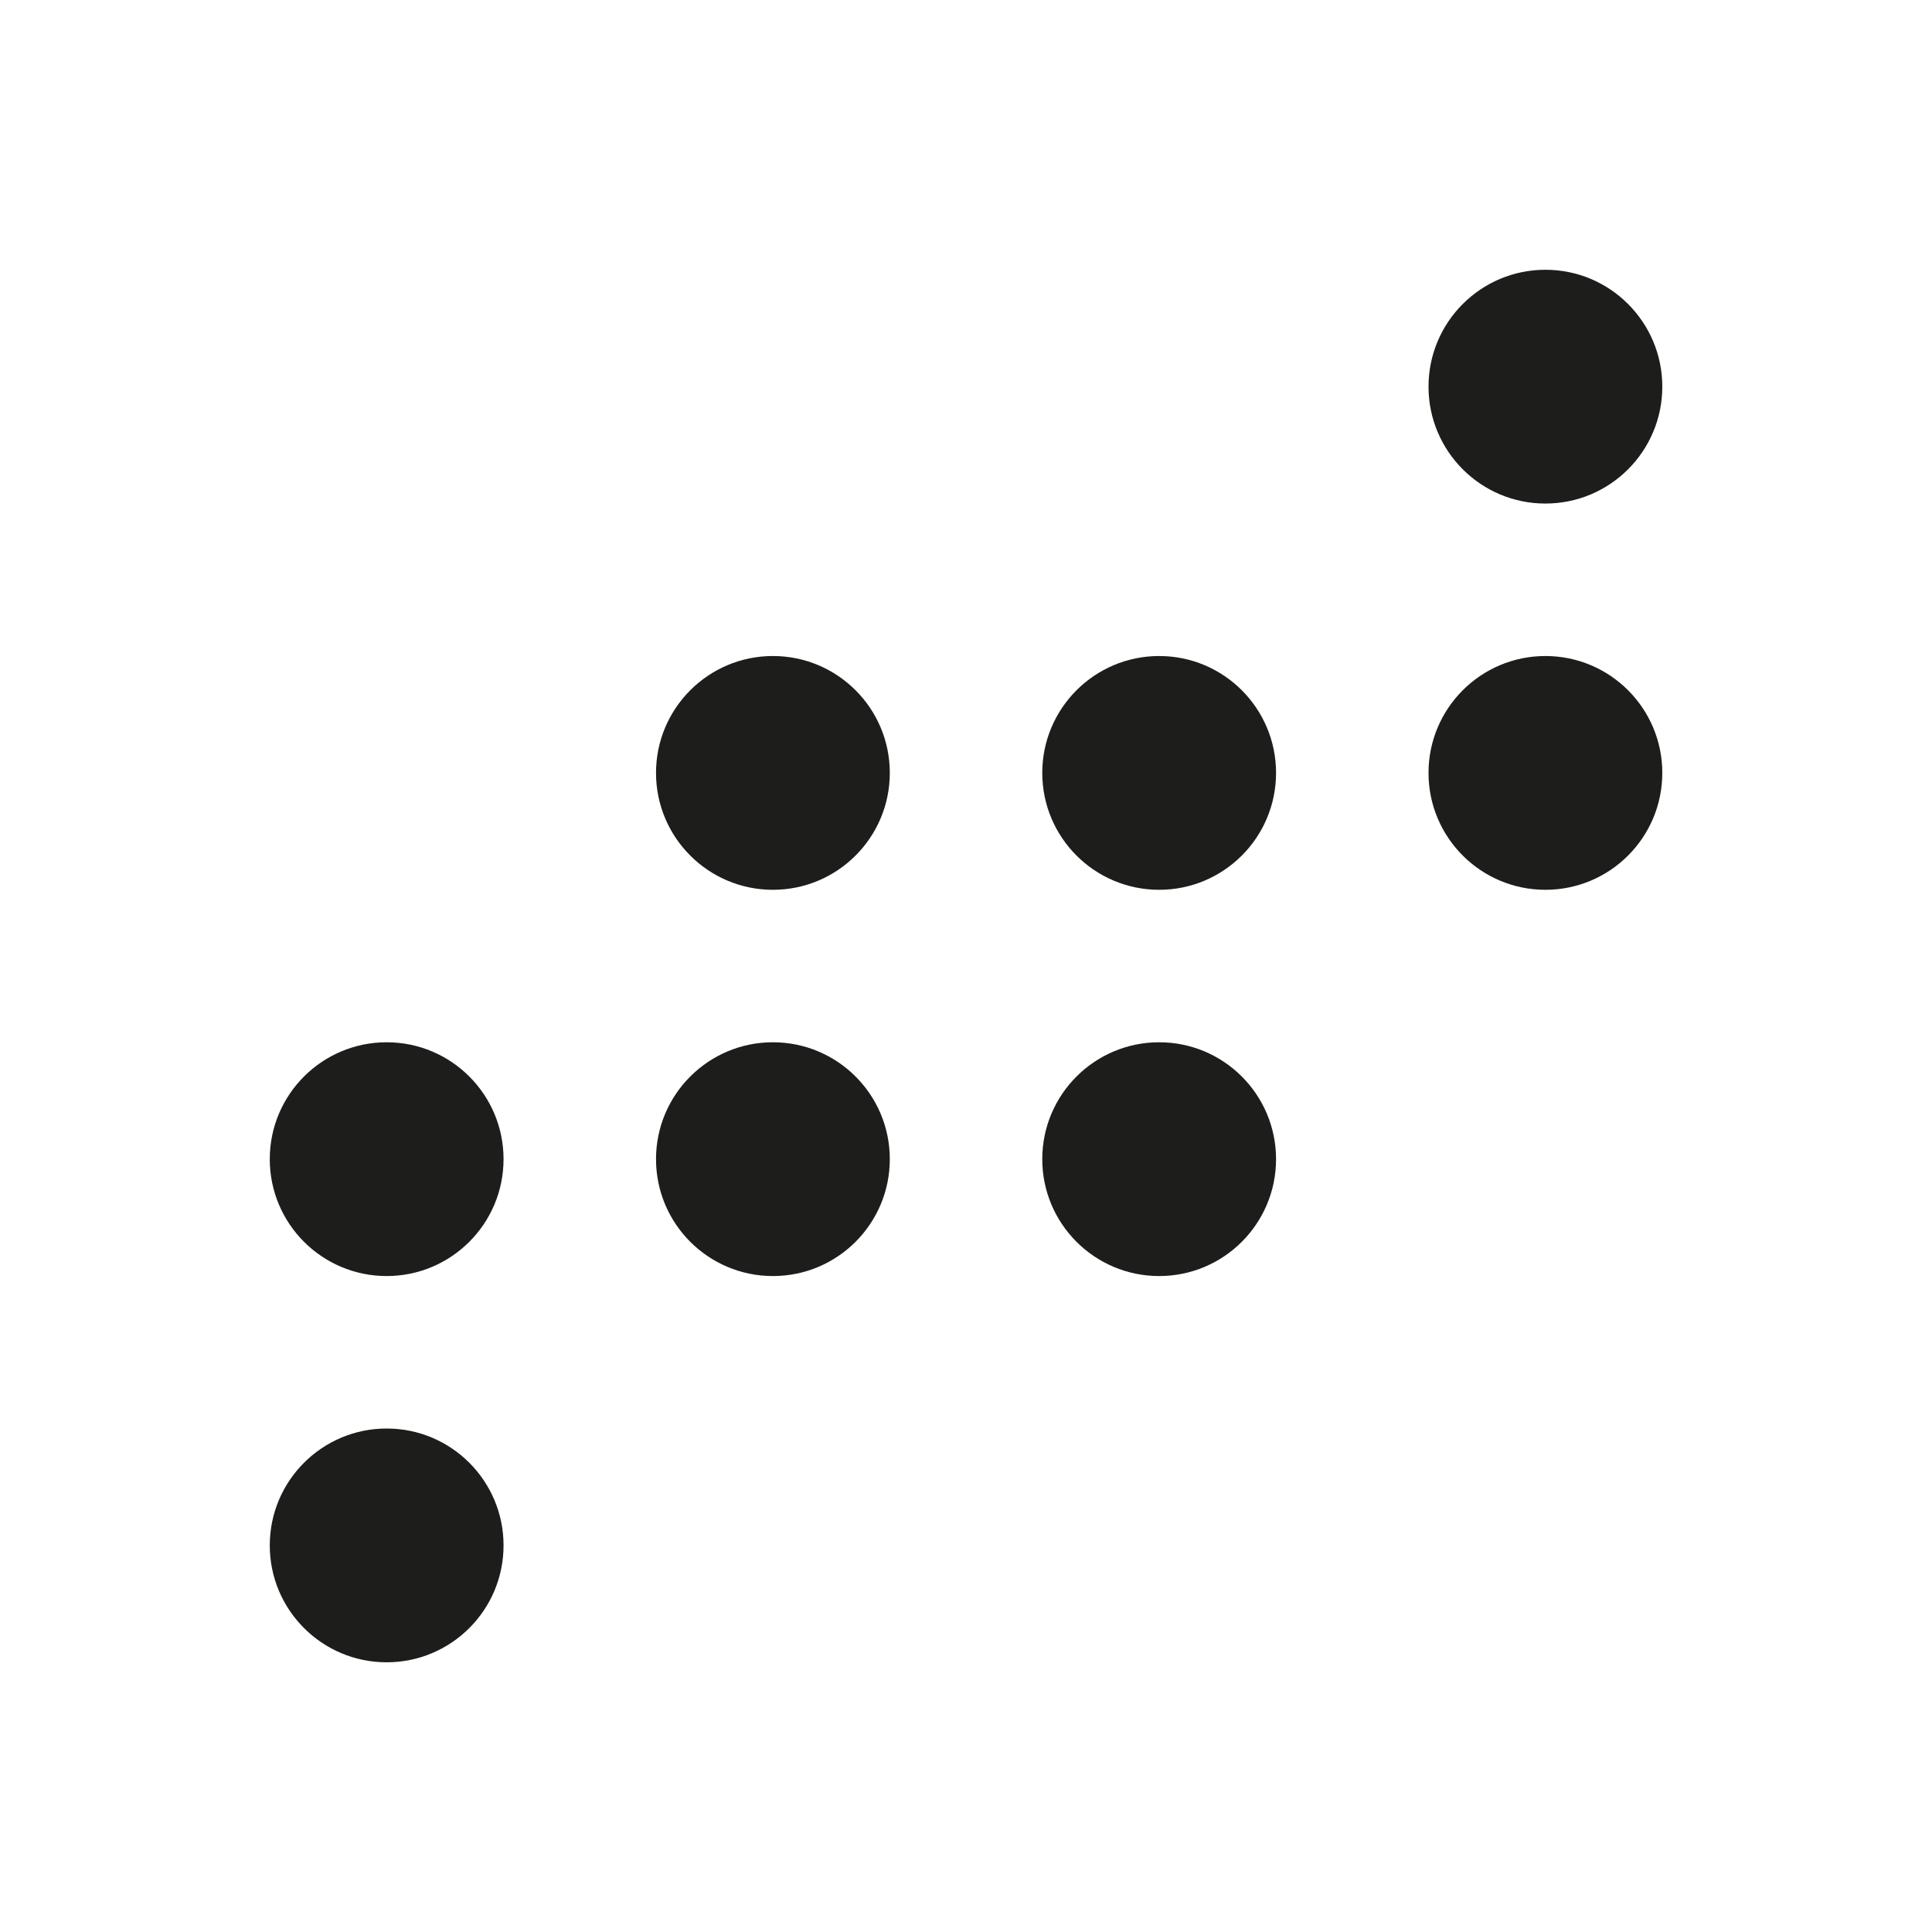
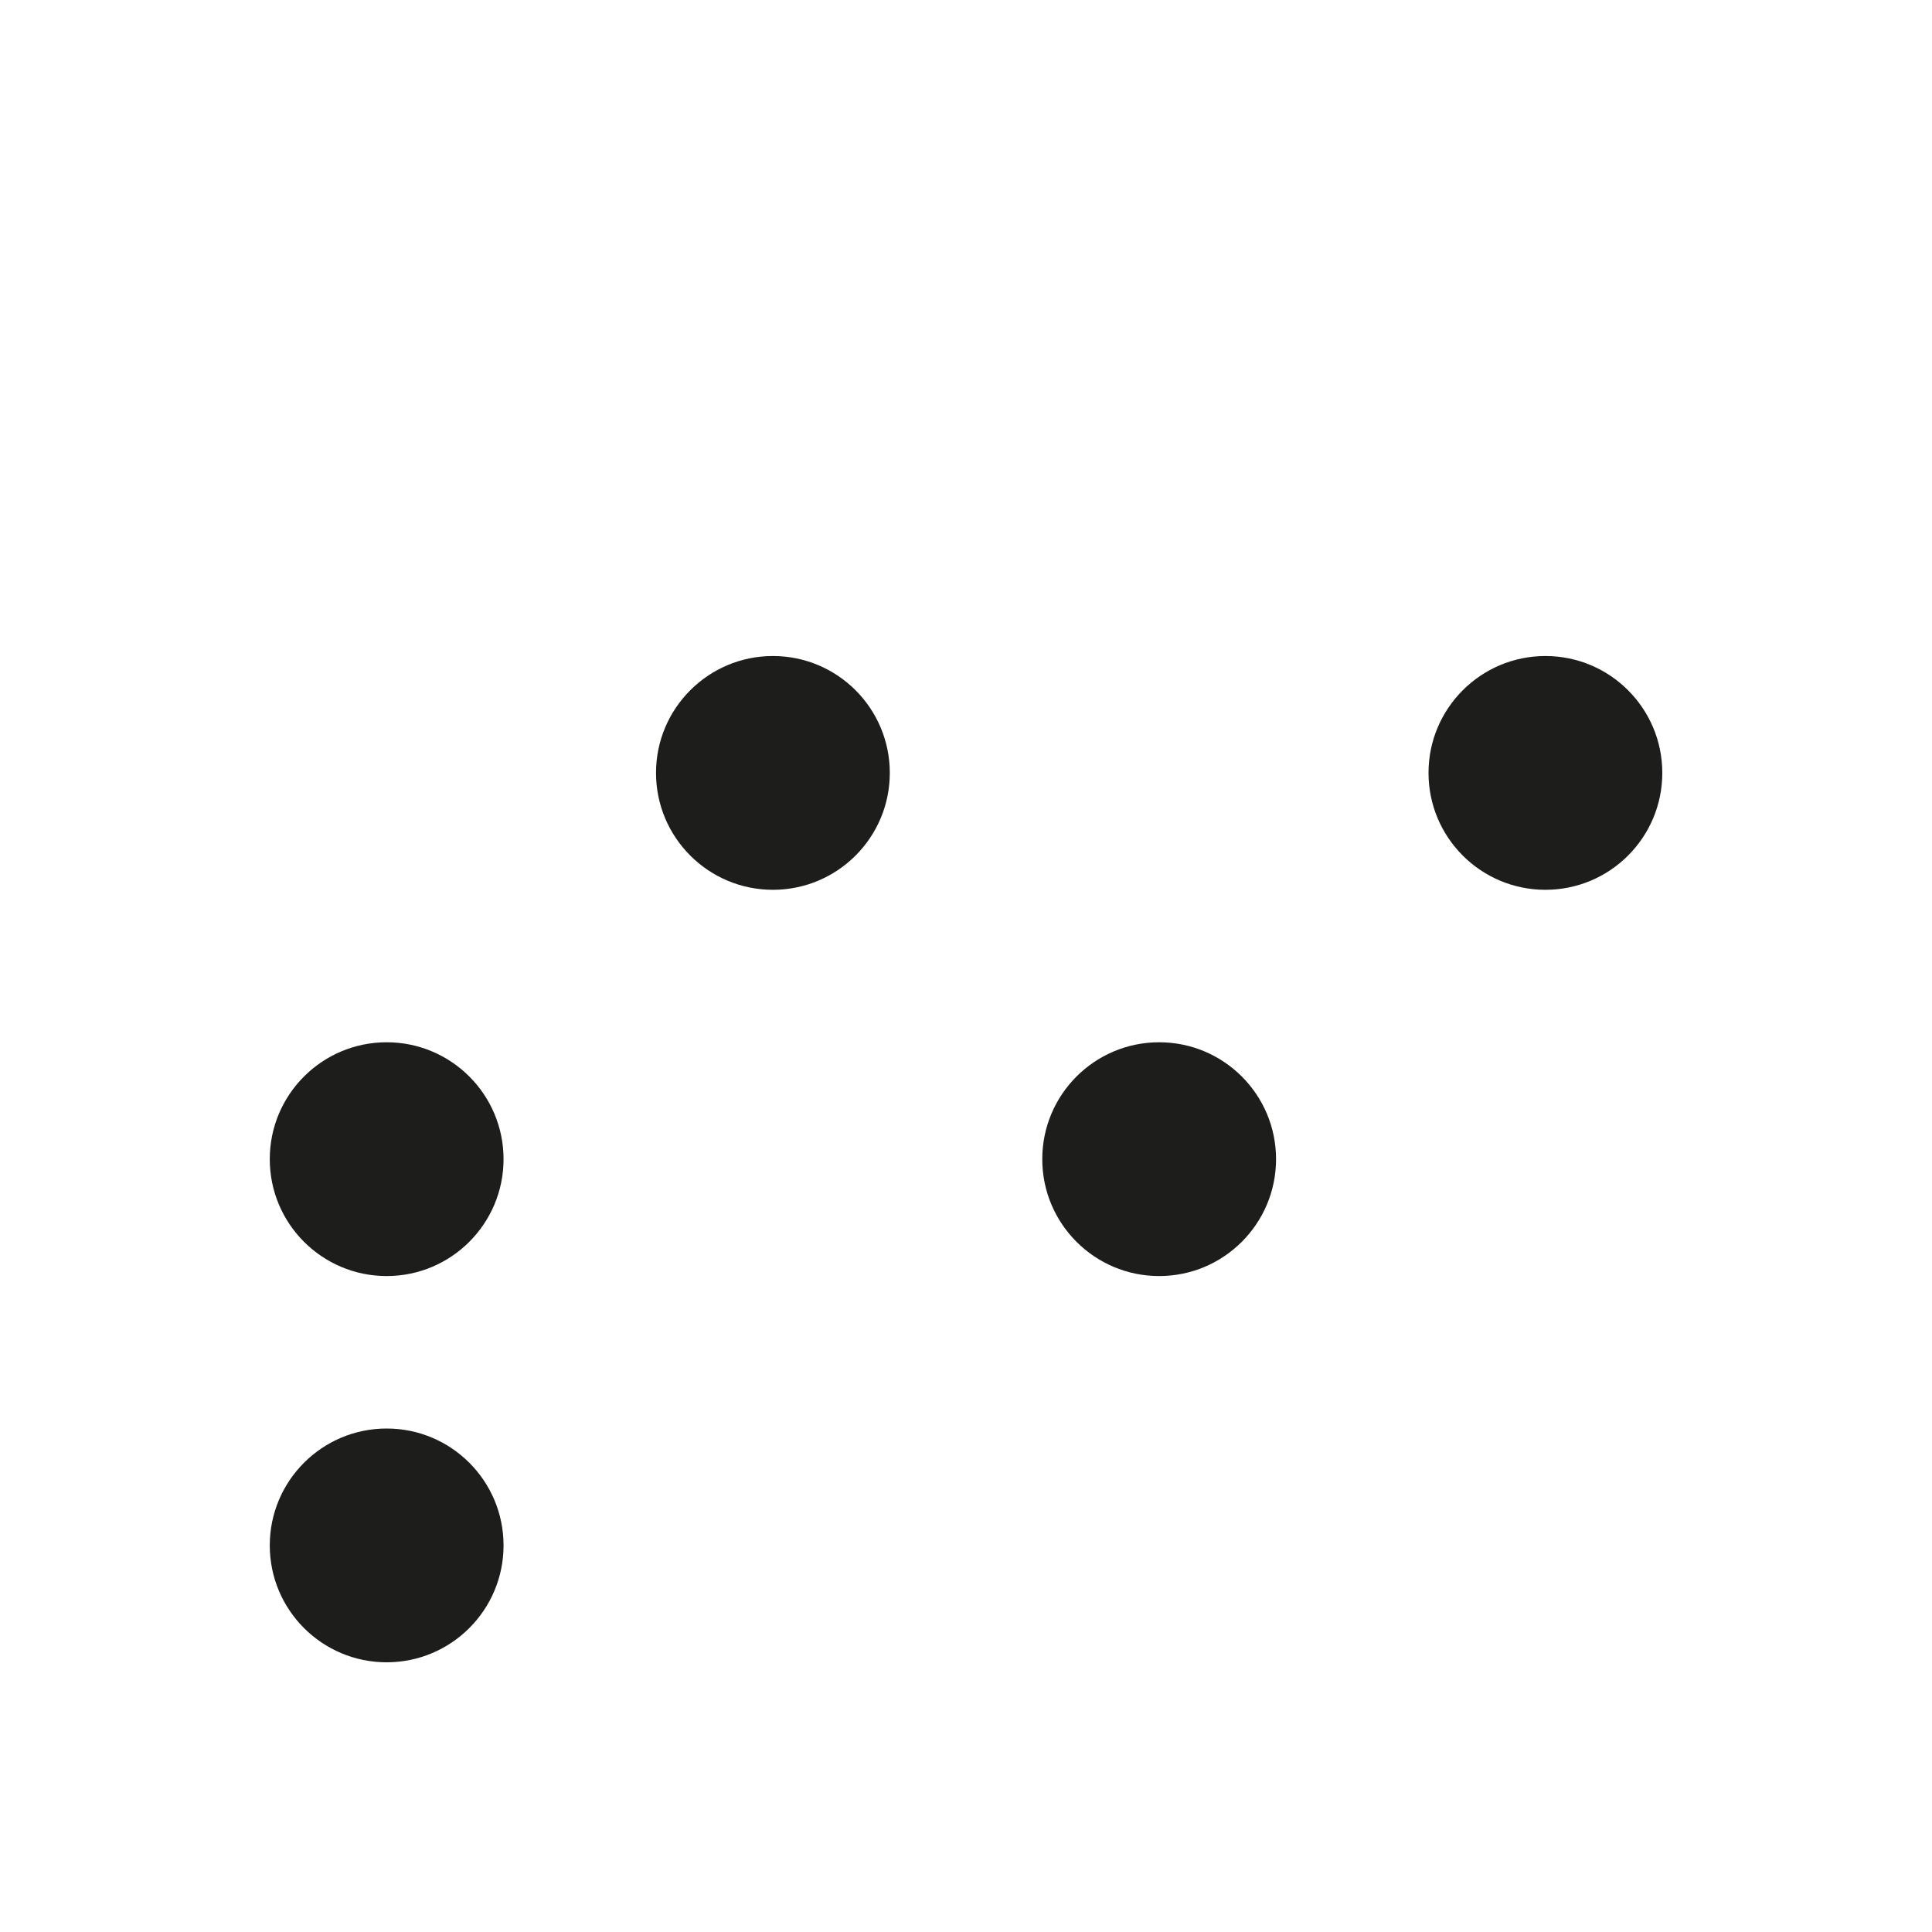
<svg xmlns="http://www.w3.org/2000/svg" id="Icon" viewBox="0 0 283.46 283.46">
  <g id="schwarz">
    <circle cx="56.73" cy="226.74" r="17.15" fill="#1d1d1b" />
    <circle cx="56.73" cy="170.07" r="17.15" fill="#1d1d1b" />
-     <circle cx="113.4" cy="170.07" r="17.15" fill="#1d1d1b" />
    <circle cx="170.07" cy="170.07" r="17.15" fill="#1d1d1b" />
    <circle cx="113.4" cy="113.4" r="17.15" fill="#1d1d1b" />
-     <circle cx="170.07" cy="113.4" r="17.15" fill="#1d1d1b" />
    <circle cx="226.74" cy="113.4" r="17.15" fill="#1d1d1b" />
-     <circle cx="226.74" cy="56.73" r="17.15" fill="#1d1d1b" />
  </g>
</svg>